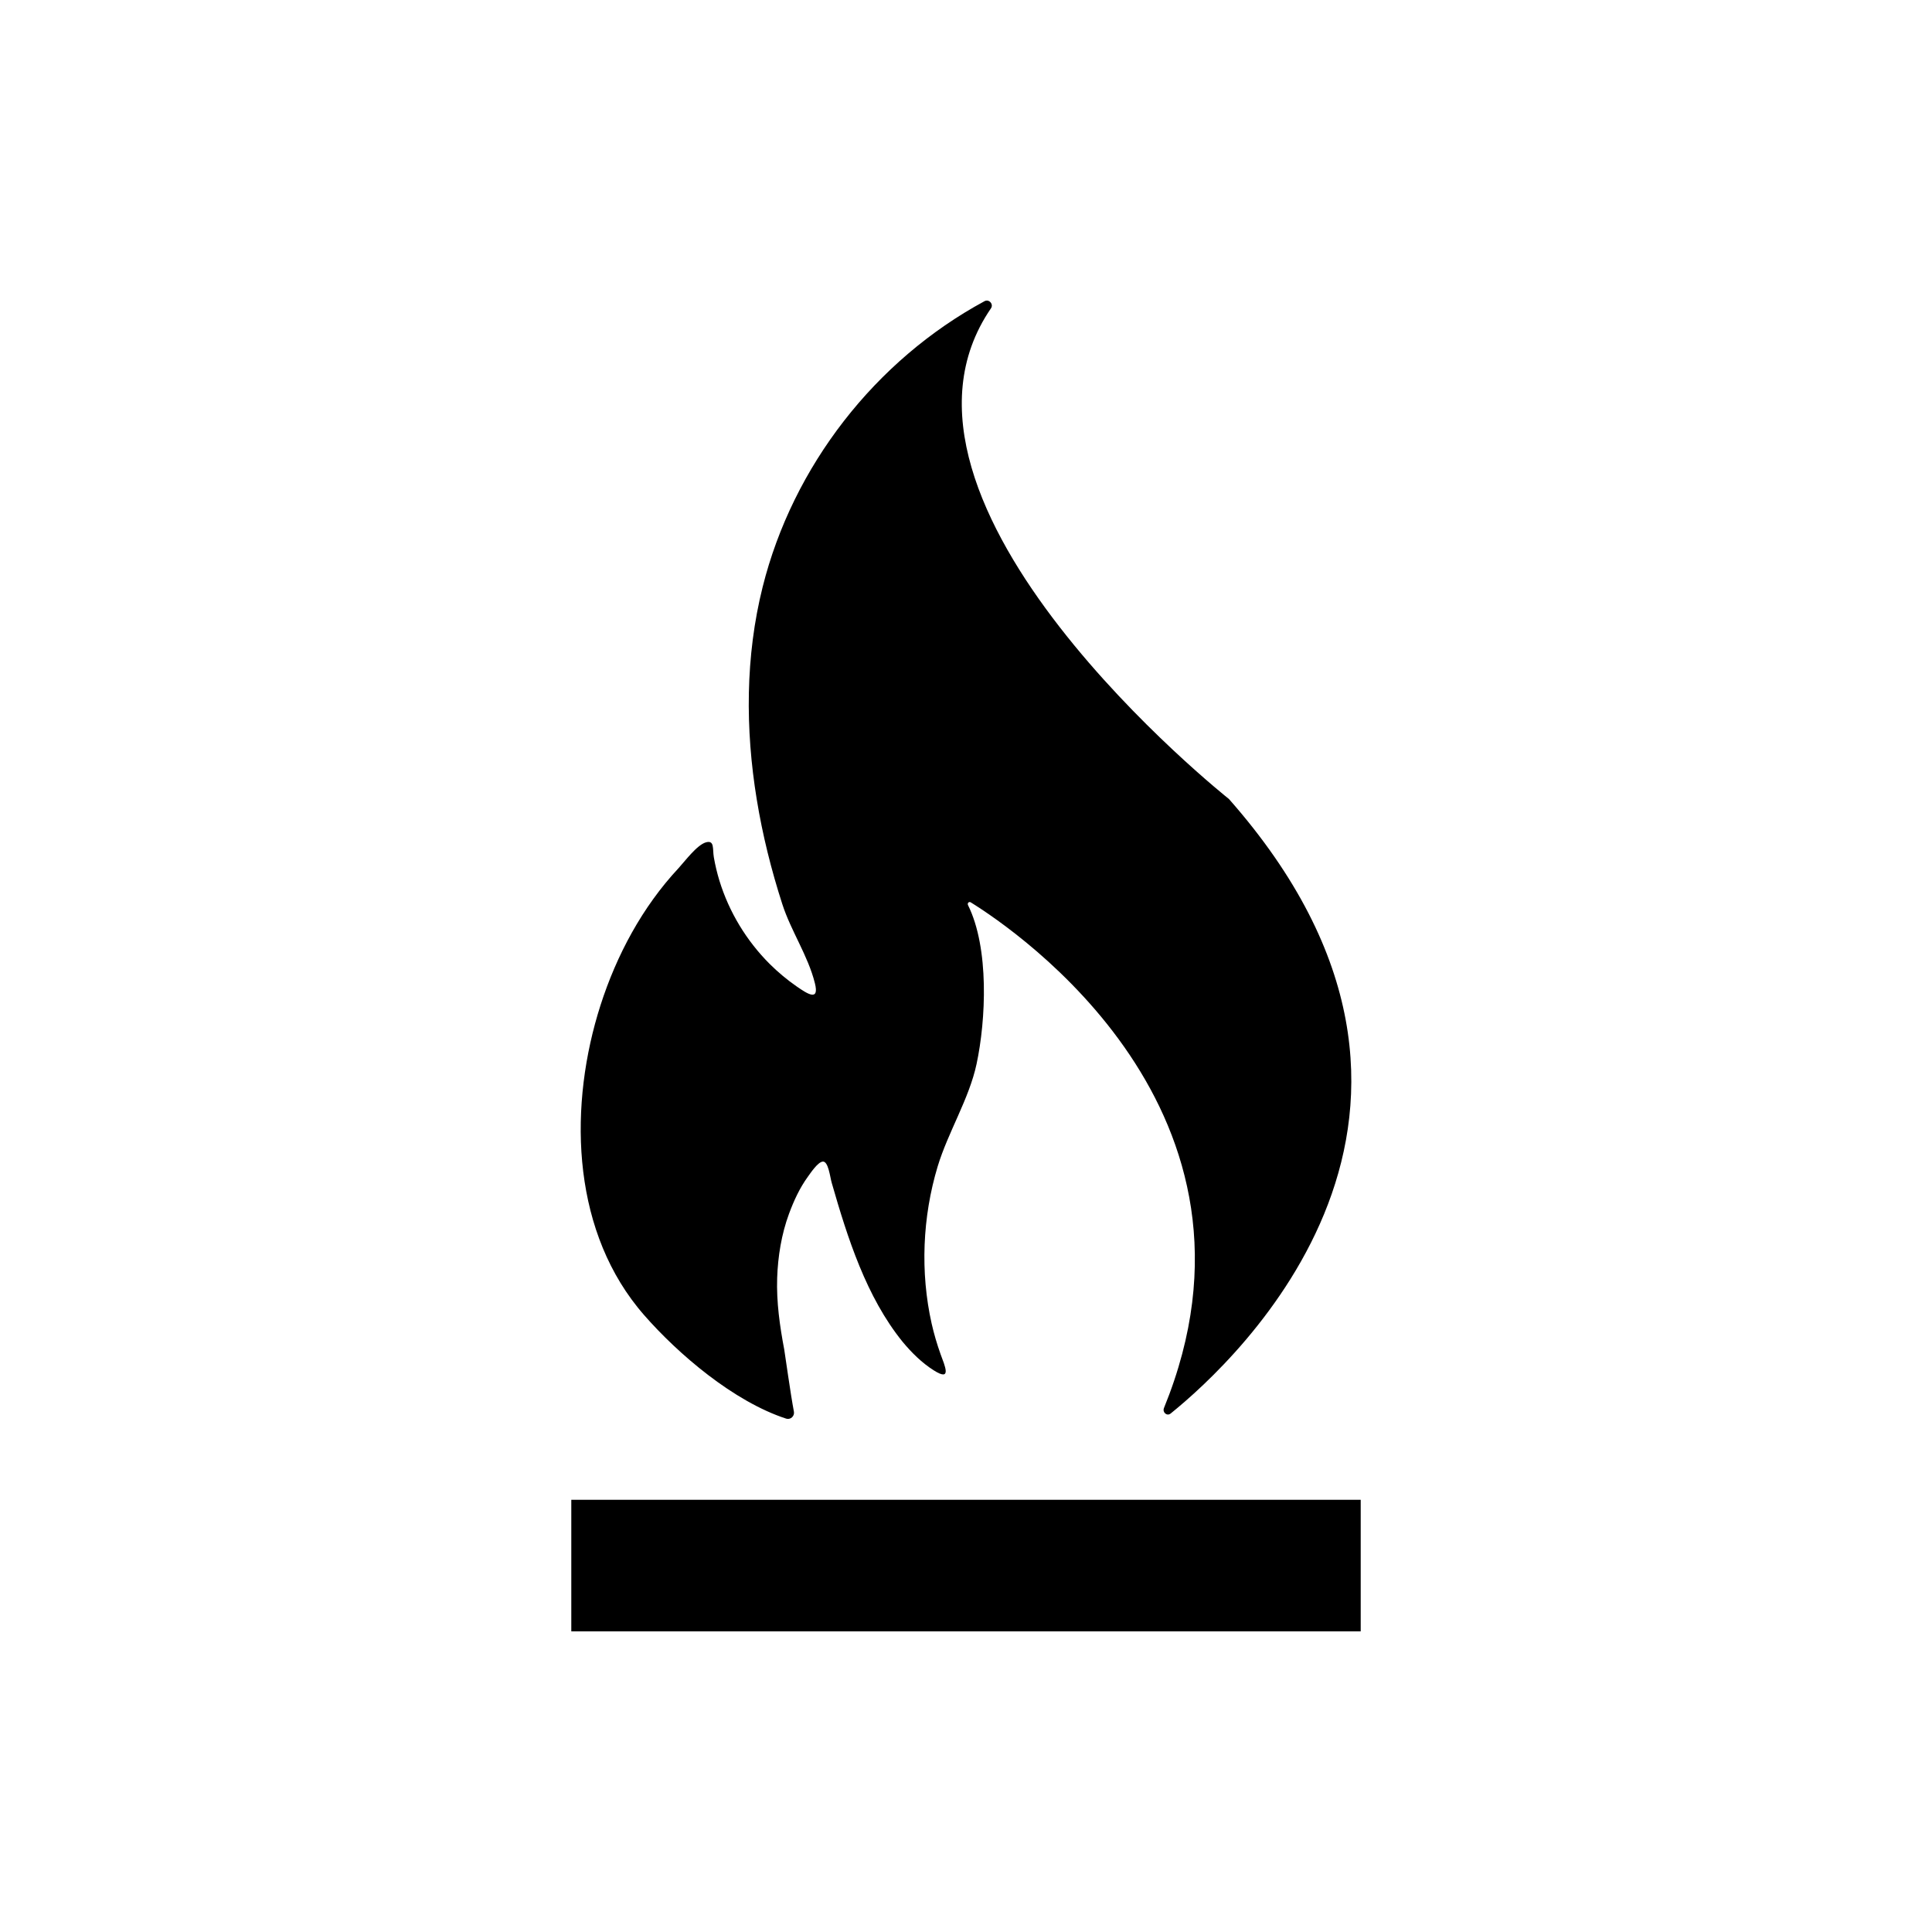
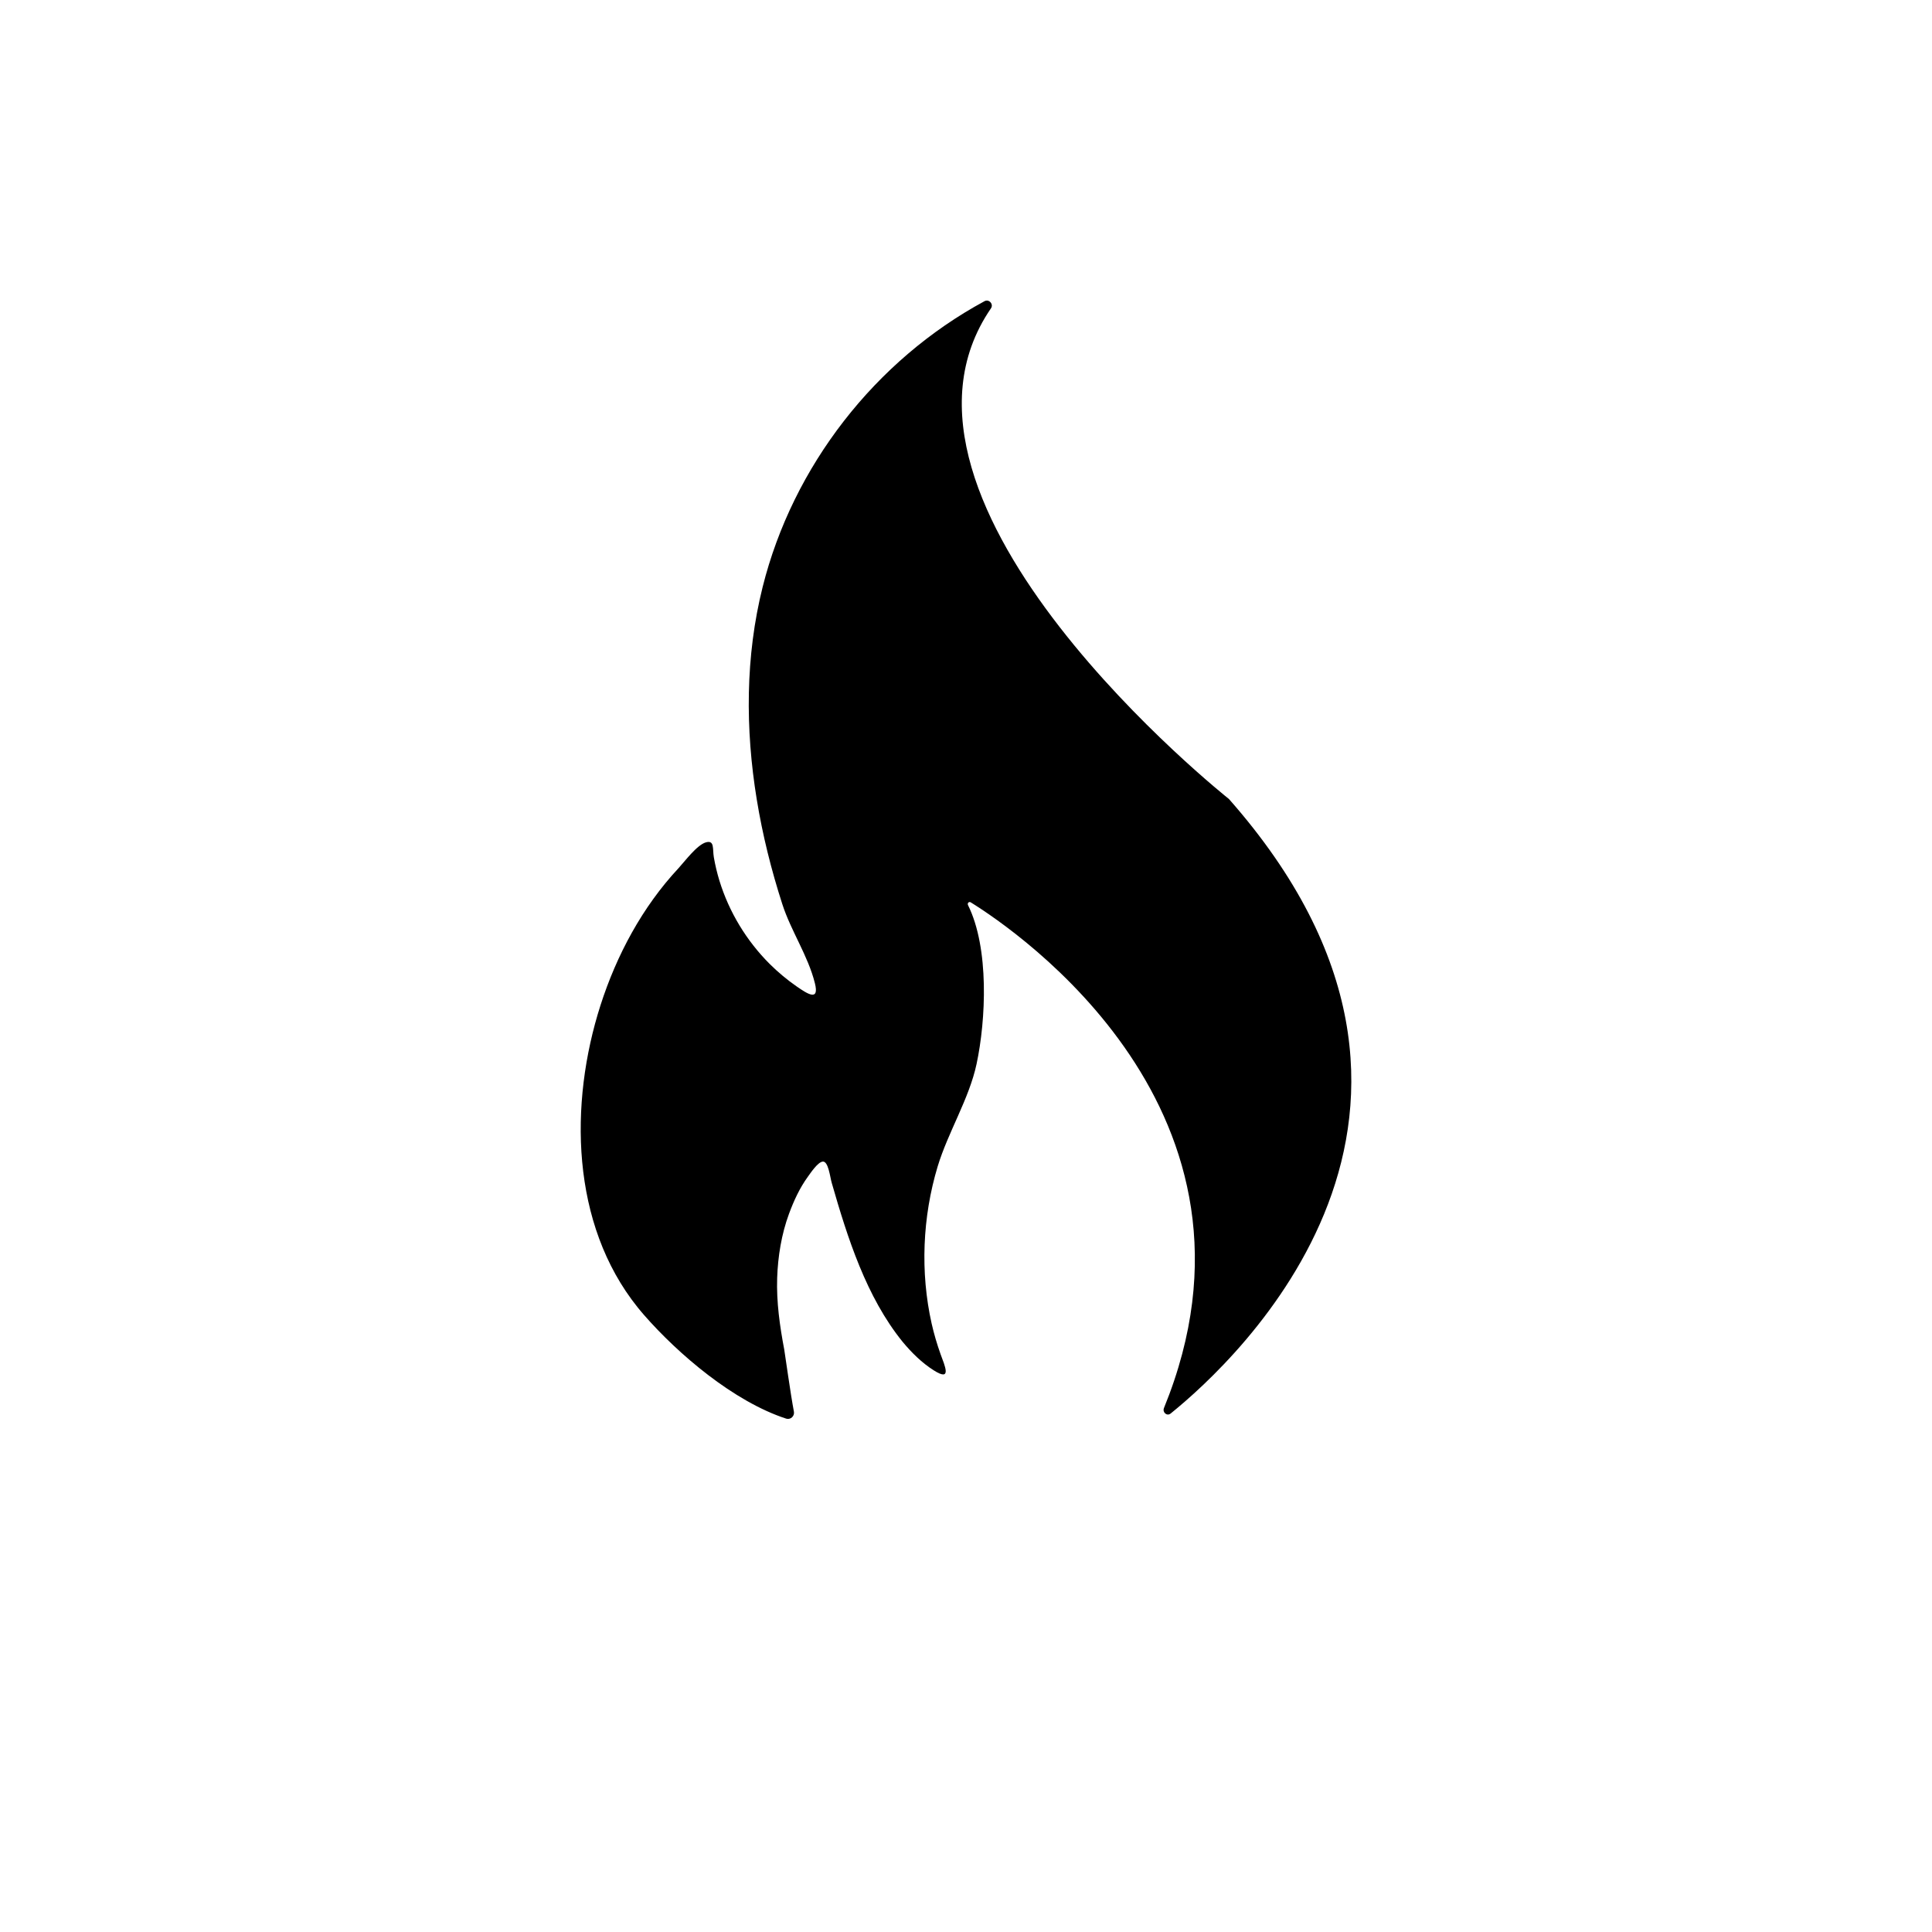
<svg xmlns="http://www.w3.org/2000/svg" fill="#000000" width="800px" height="800px" version="1.1" viewBox="144 144 512 512">
  <g>
    <path d="m314.57 492.37c9.195 10.539 23.887 23.059 37.797 27.59 1.137 0.344 2.238-0.672 2.031-1.84-0.934-4.914-2.324-15.105-2.562-16.449-1.188-6.301-2.086-12.57-1.879-18.992 0.191-5.684 1.137-11.594 3.133-17 1.273-3.445 2.84-6.867 5.012-9.848 0.727-0.996 2.562-3.789 3.891-3.996 1.531-0.223 1.98 4.117 2.414 5.598 4.168 14.516 9.16 30.289 18.801 42.168 2.359 2.84 5.078 5.547 8.23 7.543 4.977 3.168 2.91-1.273 1.824-4.273-0.945-2.648-1.738-5.34-2.359-8.074-3.062-13.621-2.445-28.293 1.582-41.66 2.769-9.141 8.332-17.91 10.312-27.156 2.5-11.695 3.394-30.703-2.258-42.102-0.258-0.52 0.223-1.047 0.727-0.742 12.031 7.457 83.184 55.621 51.188 134.02-0.441 1.168 0.828 2.223 1.789 1.43 17.355-14 88.715-79.746 15.434-162.85 0 0-98.625-78.18-63.059-130.03 0.754-1.102-0.516-2.527-1.703-1.895-28.98 15.668-50.812 43.77-58.805 75.734-4.602 18.375-4.613 37.66-1.566 56.289 1.531 9.402 3.84 18.668 6.766 27.738 2.293 7.144 6.836 13.707 8.645 20.988 1.238 4.957-2.016 2.793-4.769 0.898-2.562-1.773-4.977-3.789-7.199-5.992-6.144-6.133-10.781-13.773-13.332-22.078-0.621-2.031-1.117-4.117-1.48-6.195-0.379-2.238 0.242-4.613-2.102-3.961-2.394 0.691-5.598 5.043-7.266 6.852-9.574 10.262-16.395 23.004-20.668 36.316-8.332 25.98-7.906 57.941 9.863 80.086 0.52 0.641 1.039 1.277 1.57 1.879z" />
-     <path d="m295.4 541.46h209.2v34.867h-209.2z" />
  </g>
</svg>